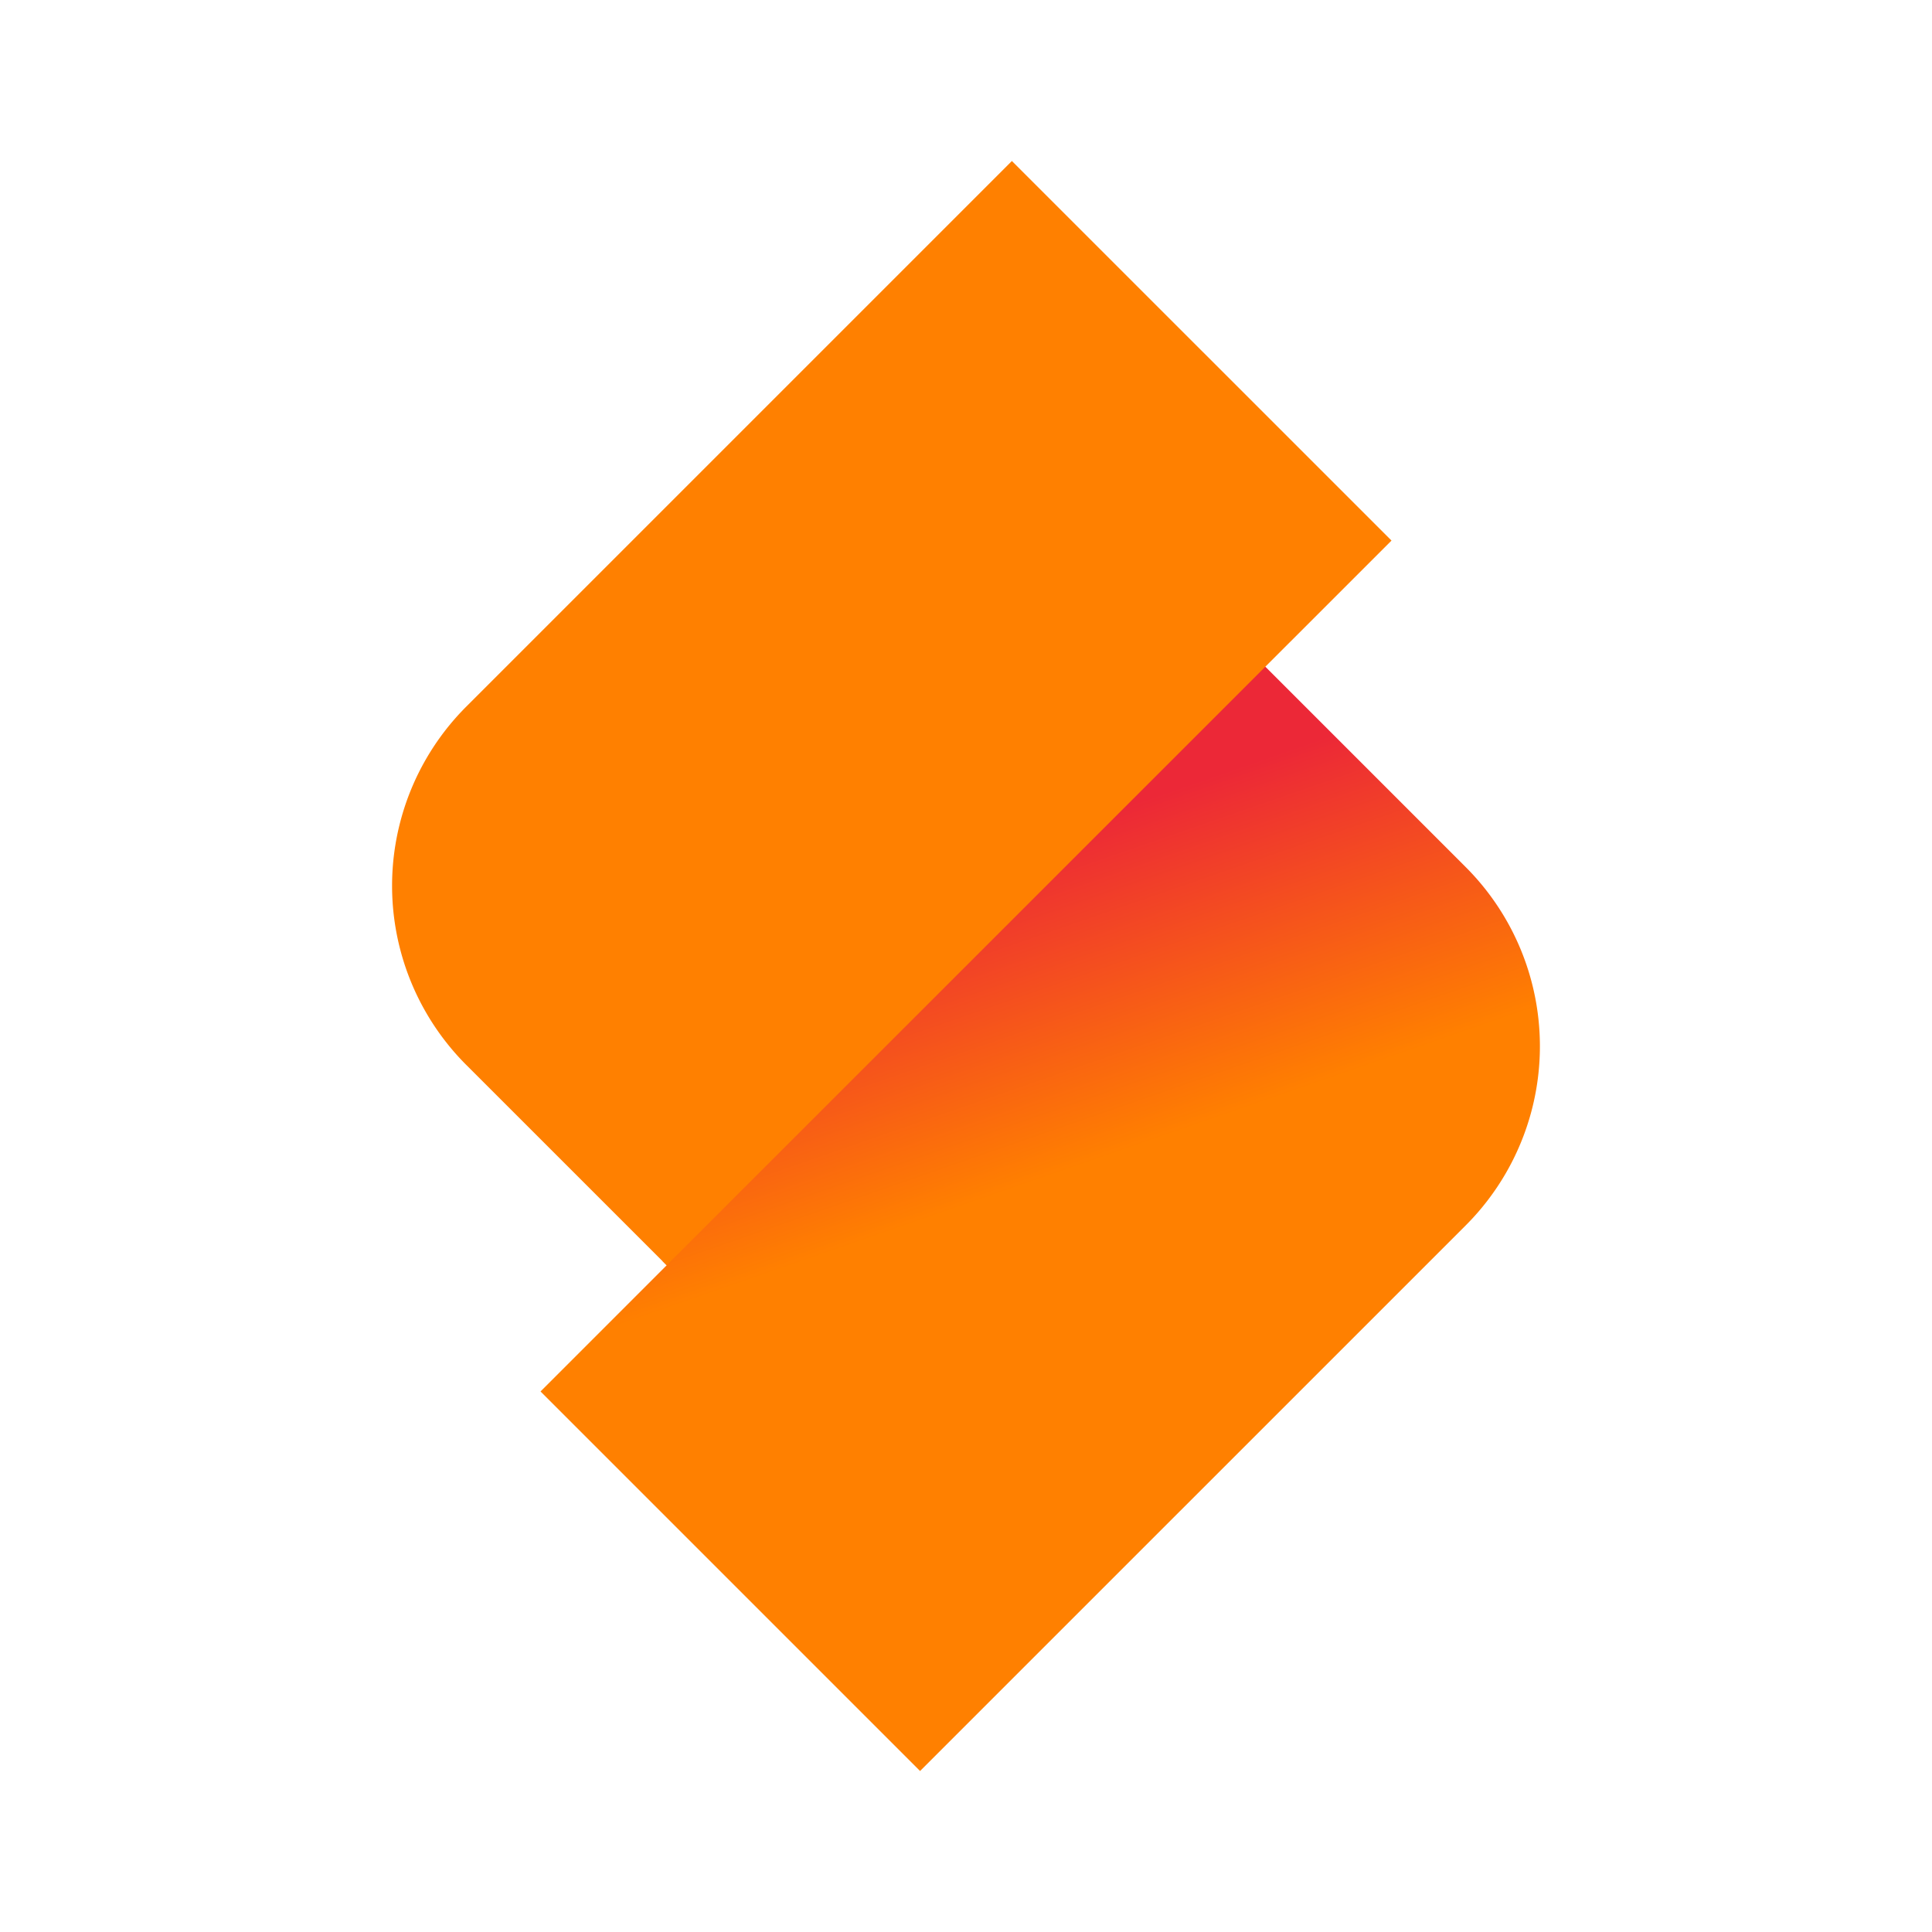
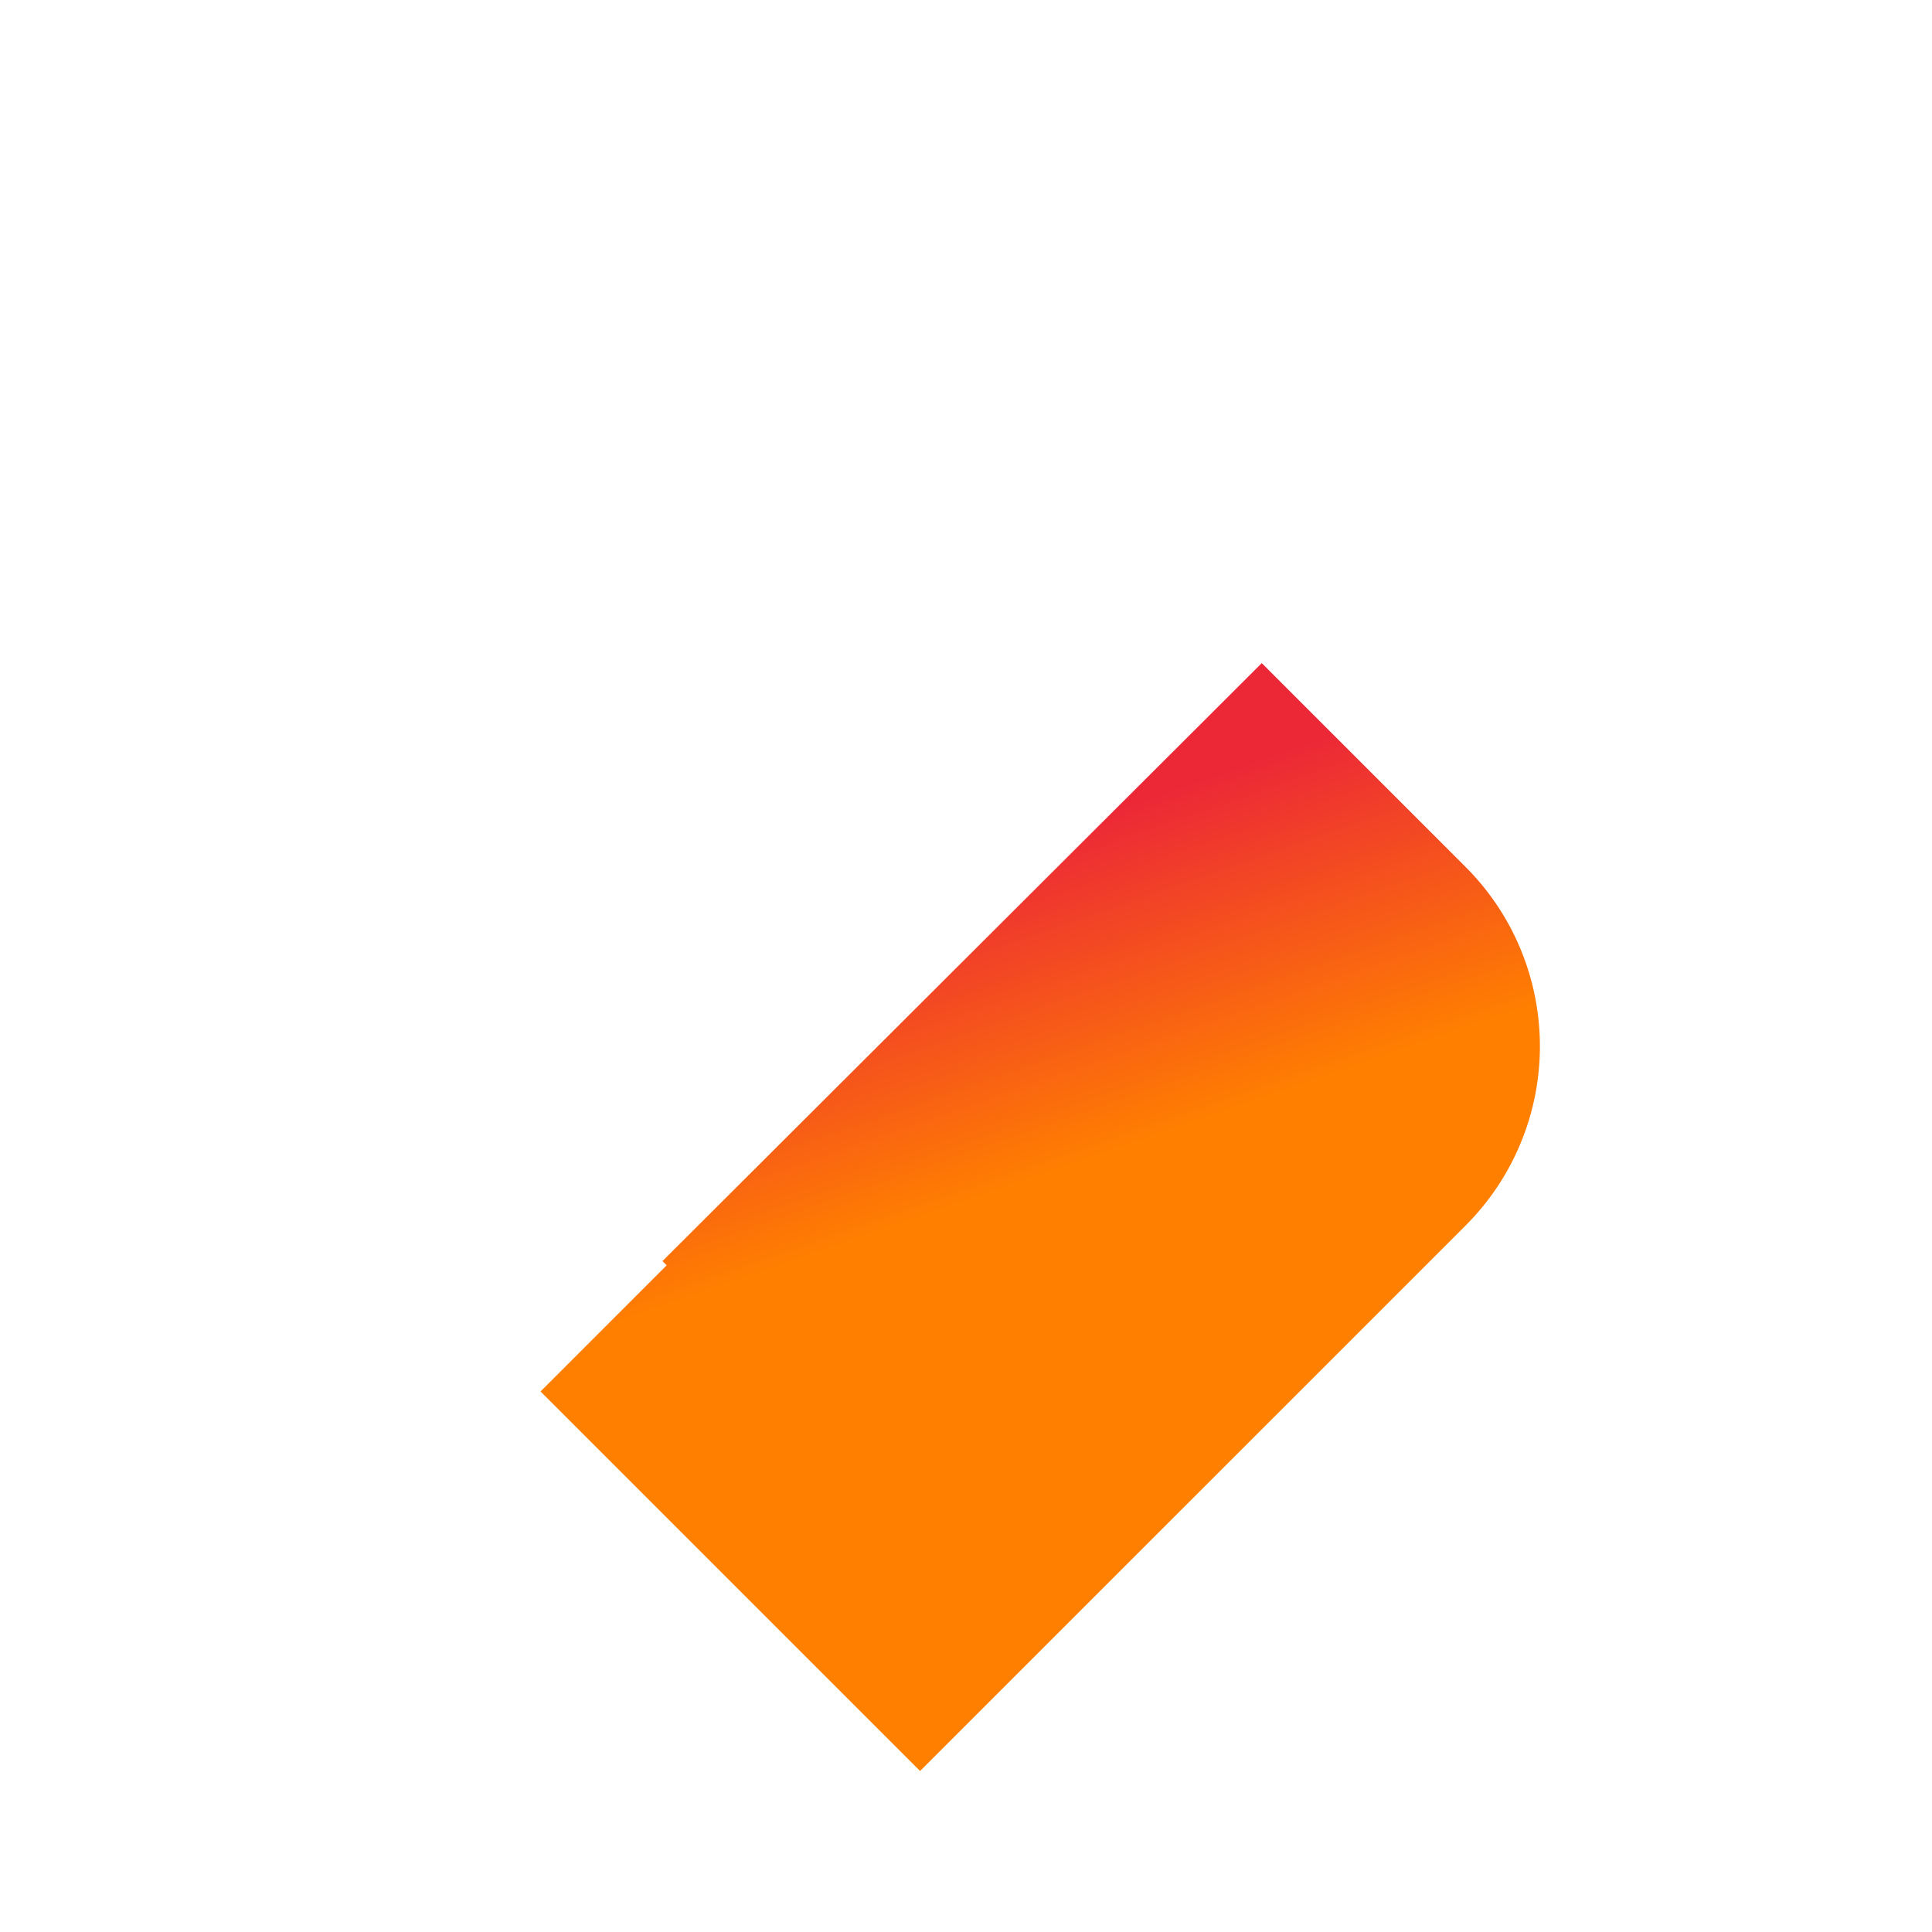
<svg xmlns="http://www.w3.org/2000/svg" width="60" height="60">
  <path fill="url(#a)" d="M16.787 43.213 28.574 55l16.943-16.942a7.87 7.87 0 0 0 0-11.132l-6.22-6.221-.112-.111-18.611 18.57.13.131z" />
-   <path fill="#ff8000" d="m20.704 39.295 22.51-22.507L31.425 5 14.483 21.942a7.87 7.87 0 0 0 0 11.133z" />
  <defs>
    <linearGradient id="a" x1="0" x2="1" y1="0" y2="0" gradientTransform="rotate(-109.048 29.213 6.813)scale(10.084)" gradientUnits="userSpaceOnUse">
      <stop offset="0" stop-color="#ff8000" />
      <stop offset="1" stop-color="#ec2837" />
    </linearGradient>
  </defs>
</svg>